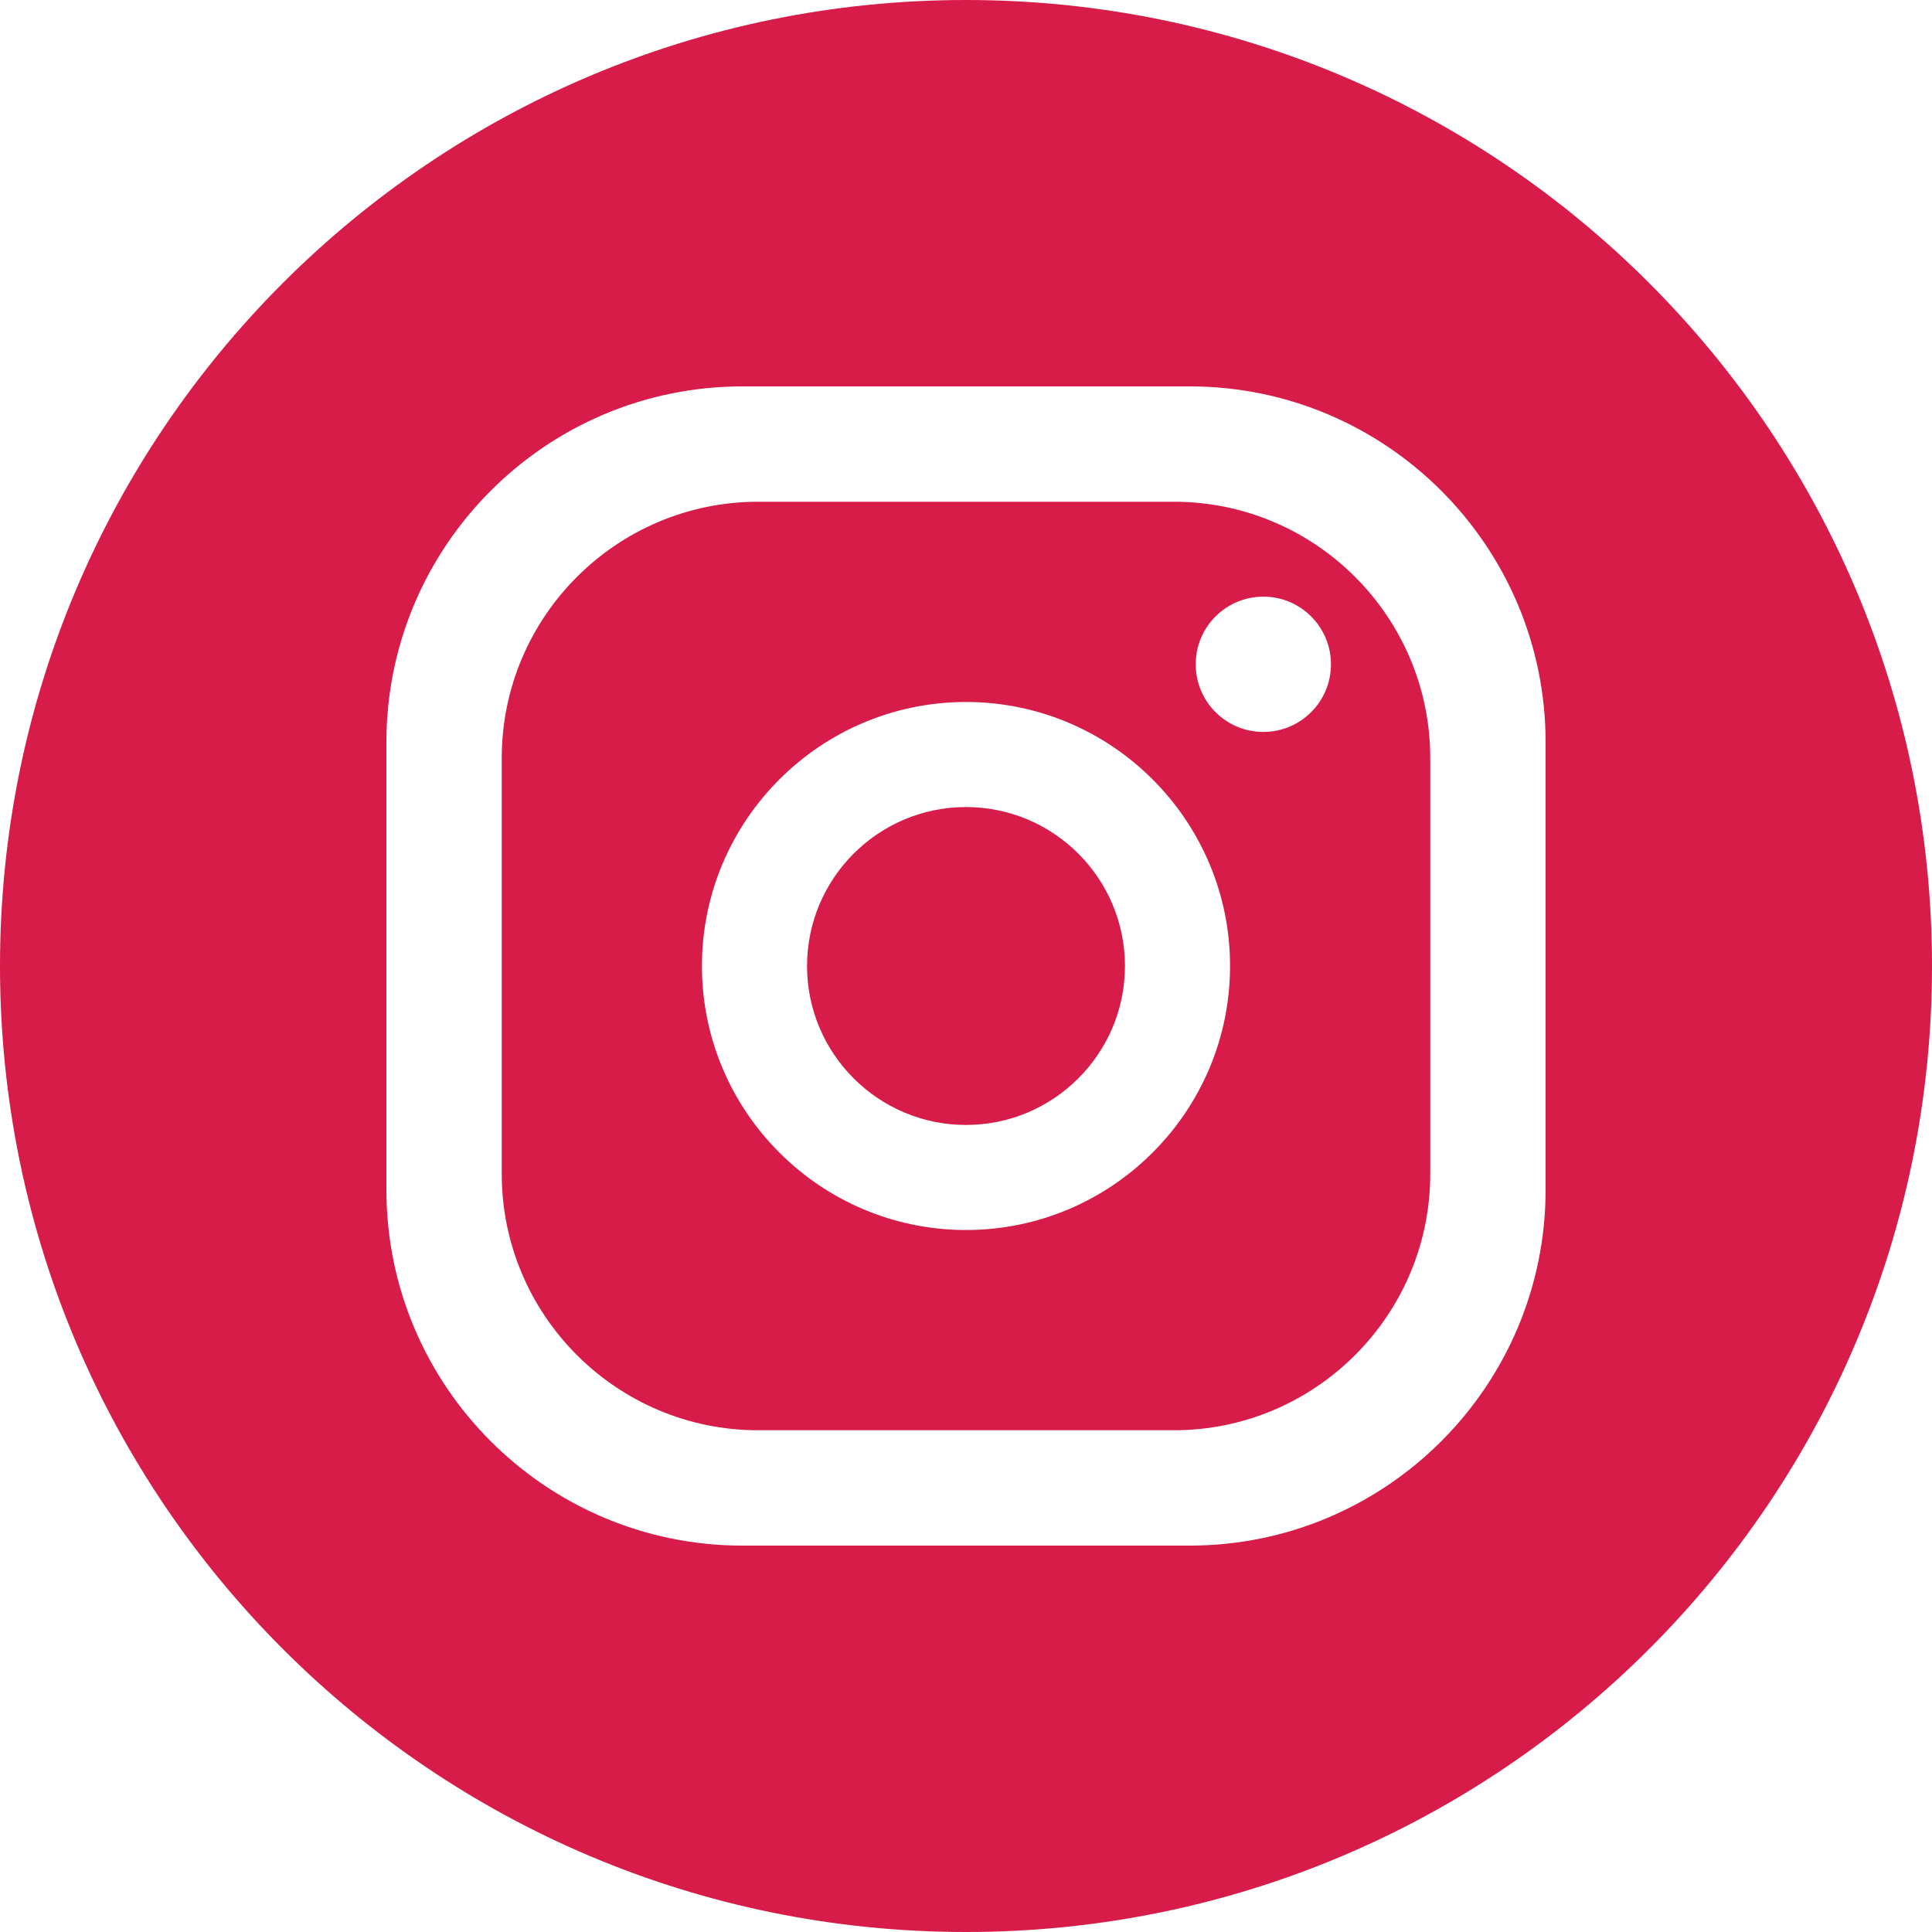
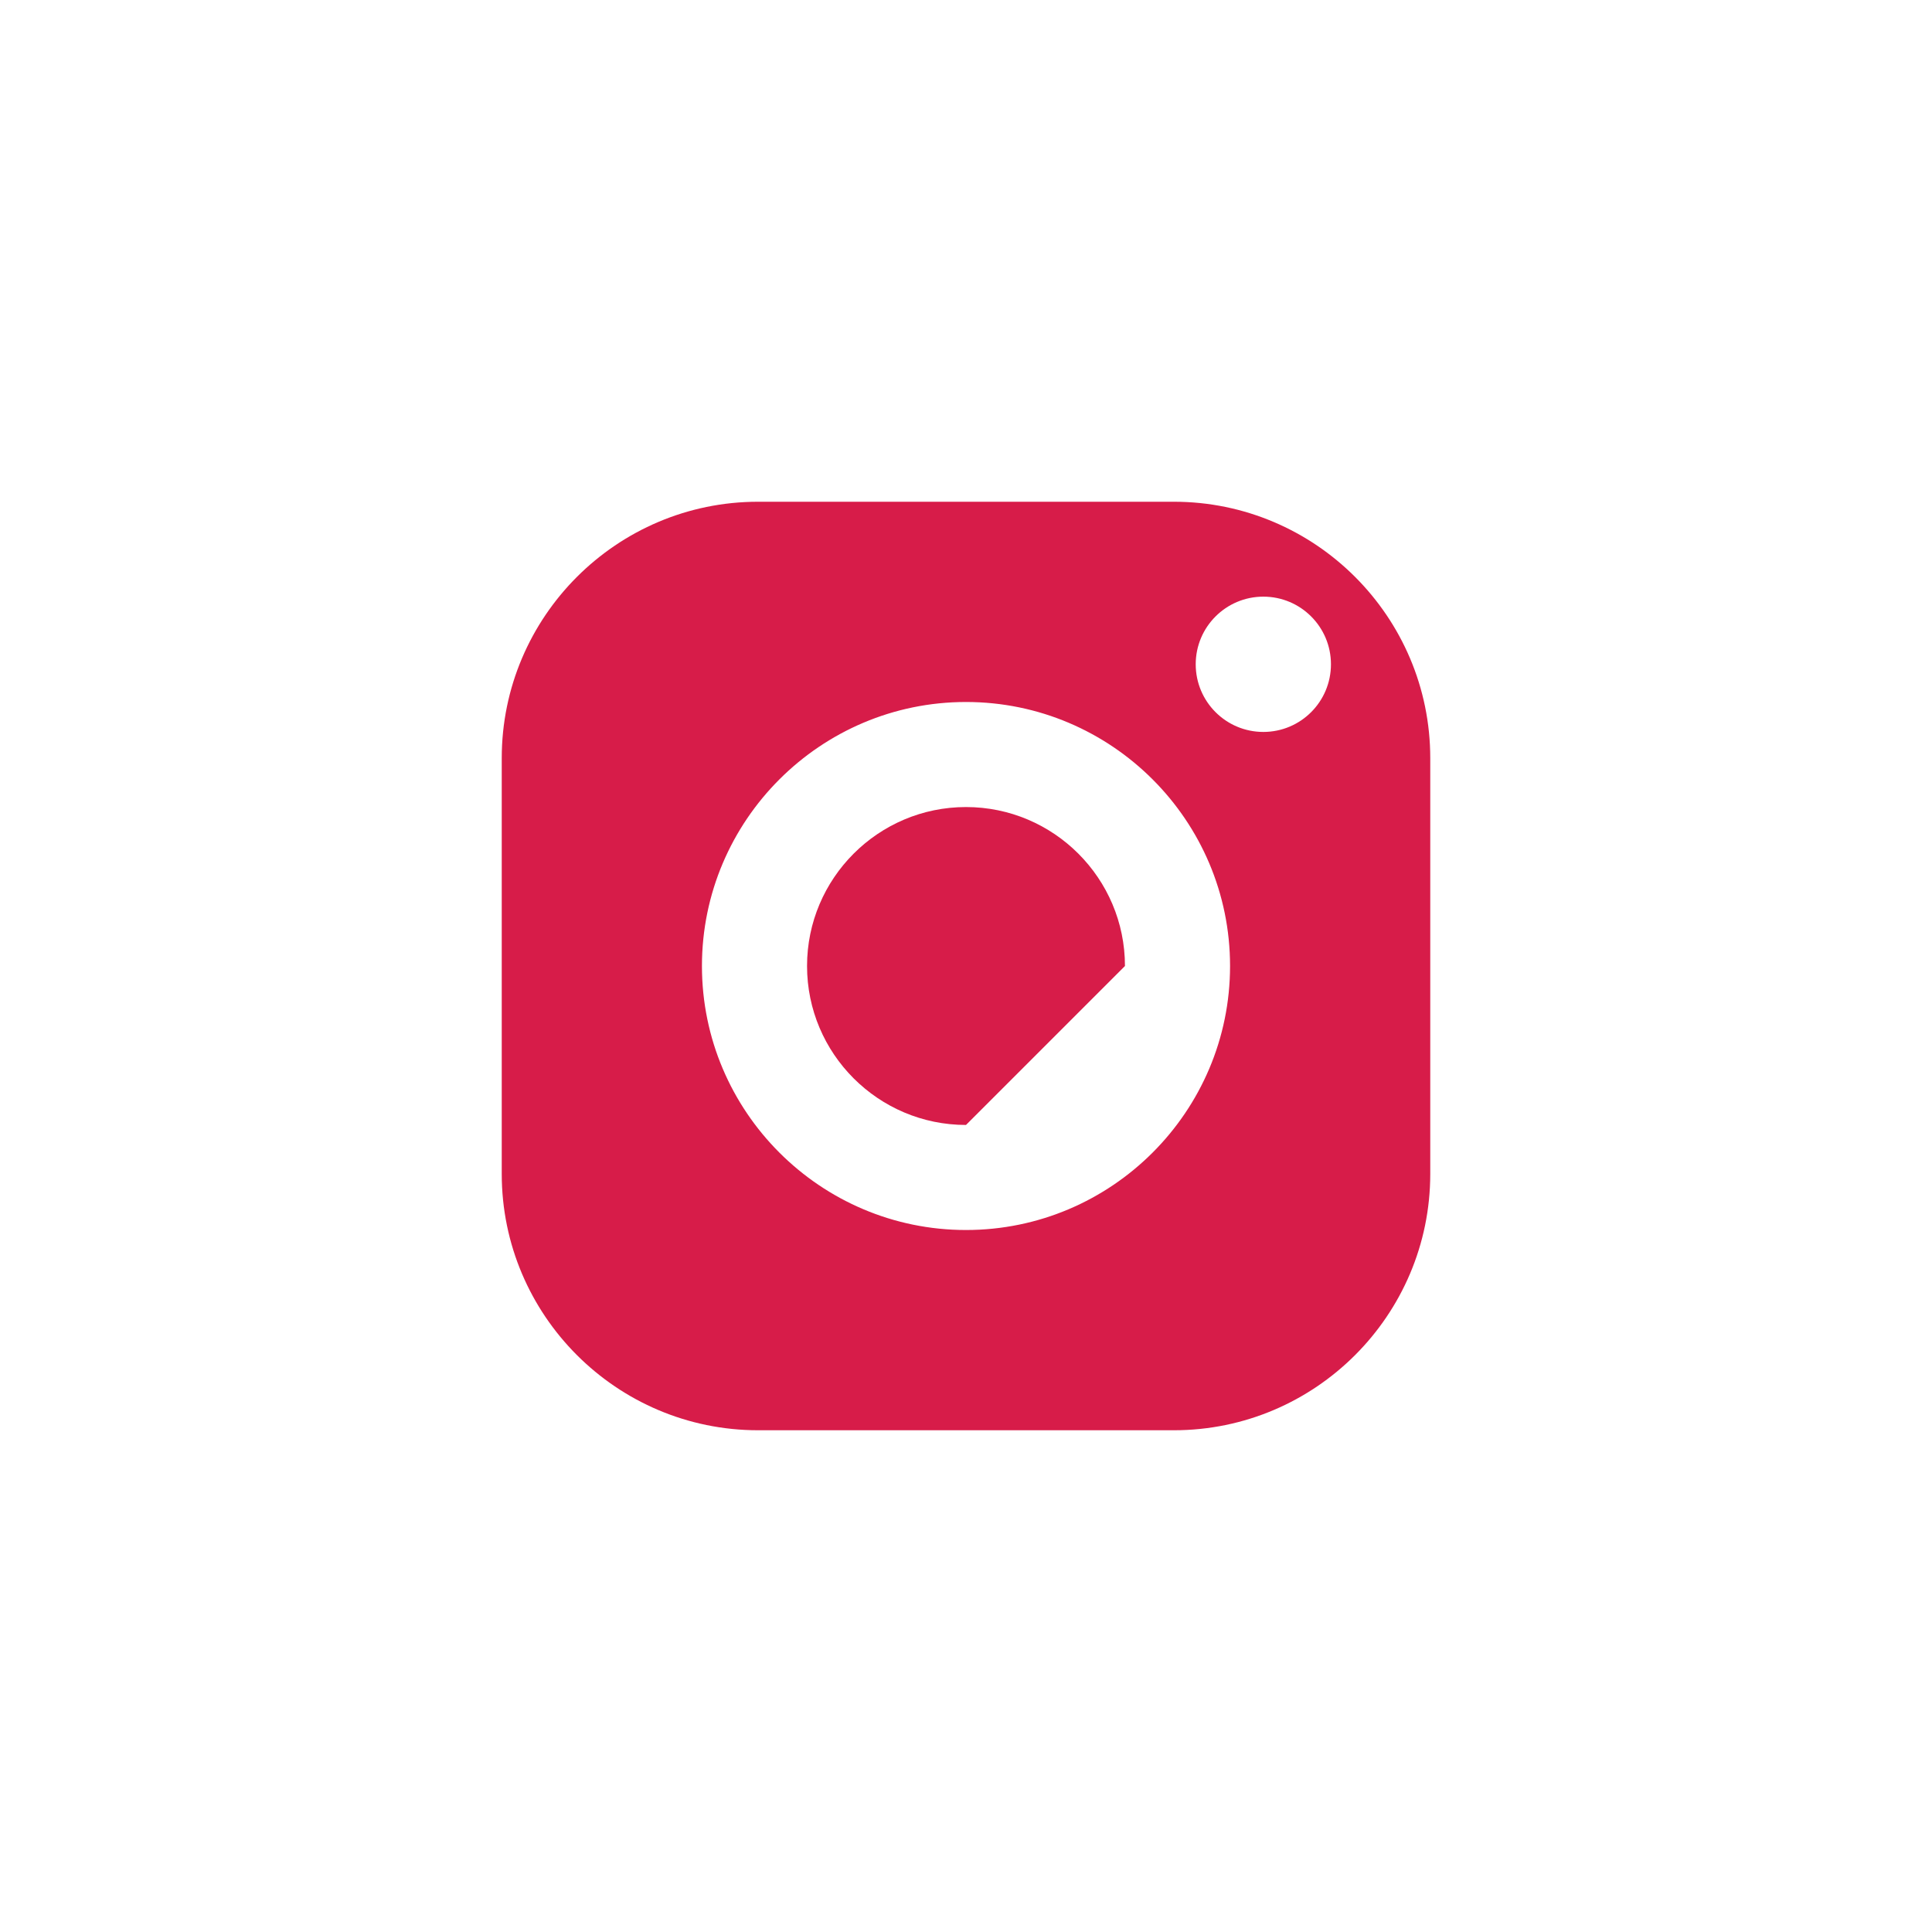
<svg xmlns="http://www.w3.org/2000/svg" width="40" height="40" viewBox="0 0 40 40" fill="none">
-   <path d="M20 23.291C18.185 23.291 16.709 21.815 16.709 20C16.709 18.185 18.185 16.709 20 16.709C21.815 16.709 23.291 18.185 23.291 20C23.291 21.815 21.815 23.291 20 23.291Z" fill="#D71C49" />
+   <path d="M20 23.291C18.185 23.291 16.709 21.815 16.709 20C16.709 18.185 18.185 16.709 20 16.709C21.815 16.709 23.291 18.185 23.291 20Z" fill="#D71C49" />
  <path fill-rule="evenodd" clip-rule="evenodd" d="M15.696 10.388C12.769 10.388 10.388 12.769 10.388 15.696V24.304C10.388 27.231 12.769 29.612 15.696 29.612H24.304C27.231 29.612 29.612 27.231 29.612 24.304V15.696C29.612 12.769 27.231 10.388 24.304 10.388H15.696ZM20 14.534C16.986 14.534 14.533 16.986 14.533 20C14.533 23.014 16.986 25.466 20 25.466C23.014 25.466 25.467 23.014 25.467 20C25.467 16.986 23.014 14.534 20 14.534ZM27.556 13.753C27.556 12.98 26.93 12.353 26.156 12.353C25.383 12.353 24.756 12.98 24.756 13.753C24.756 14.527 25.383 15.154 26.156 15.154C26.93 15.154 27.556 14.527 27.556 13.753Z" fill="#D71C49" />
-   <path fill-rule="evenodd" clip-rule="evenodd" d="M20 40C31.046 40 40 31.046 40 20C40 8.954 31.046 0 20 0C8.954 0 0 8.954 0 20C0 31.046 8.954 40 20 40ZM8 24.633V15.368C8 11.305 11.305 8 15.368 8H24.633C28.695 8 32 11.305 32 15.368V24.633C32 28.695 28.695 32 24.633 32H15.368C11.305 32 8 28.695 8 24.633Z" fill="#D71C49" />
</svg>